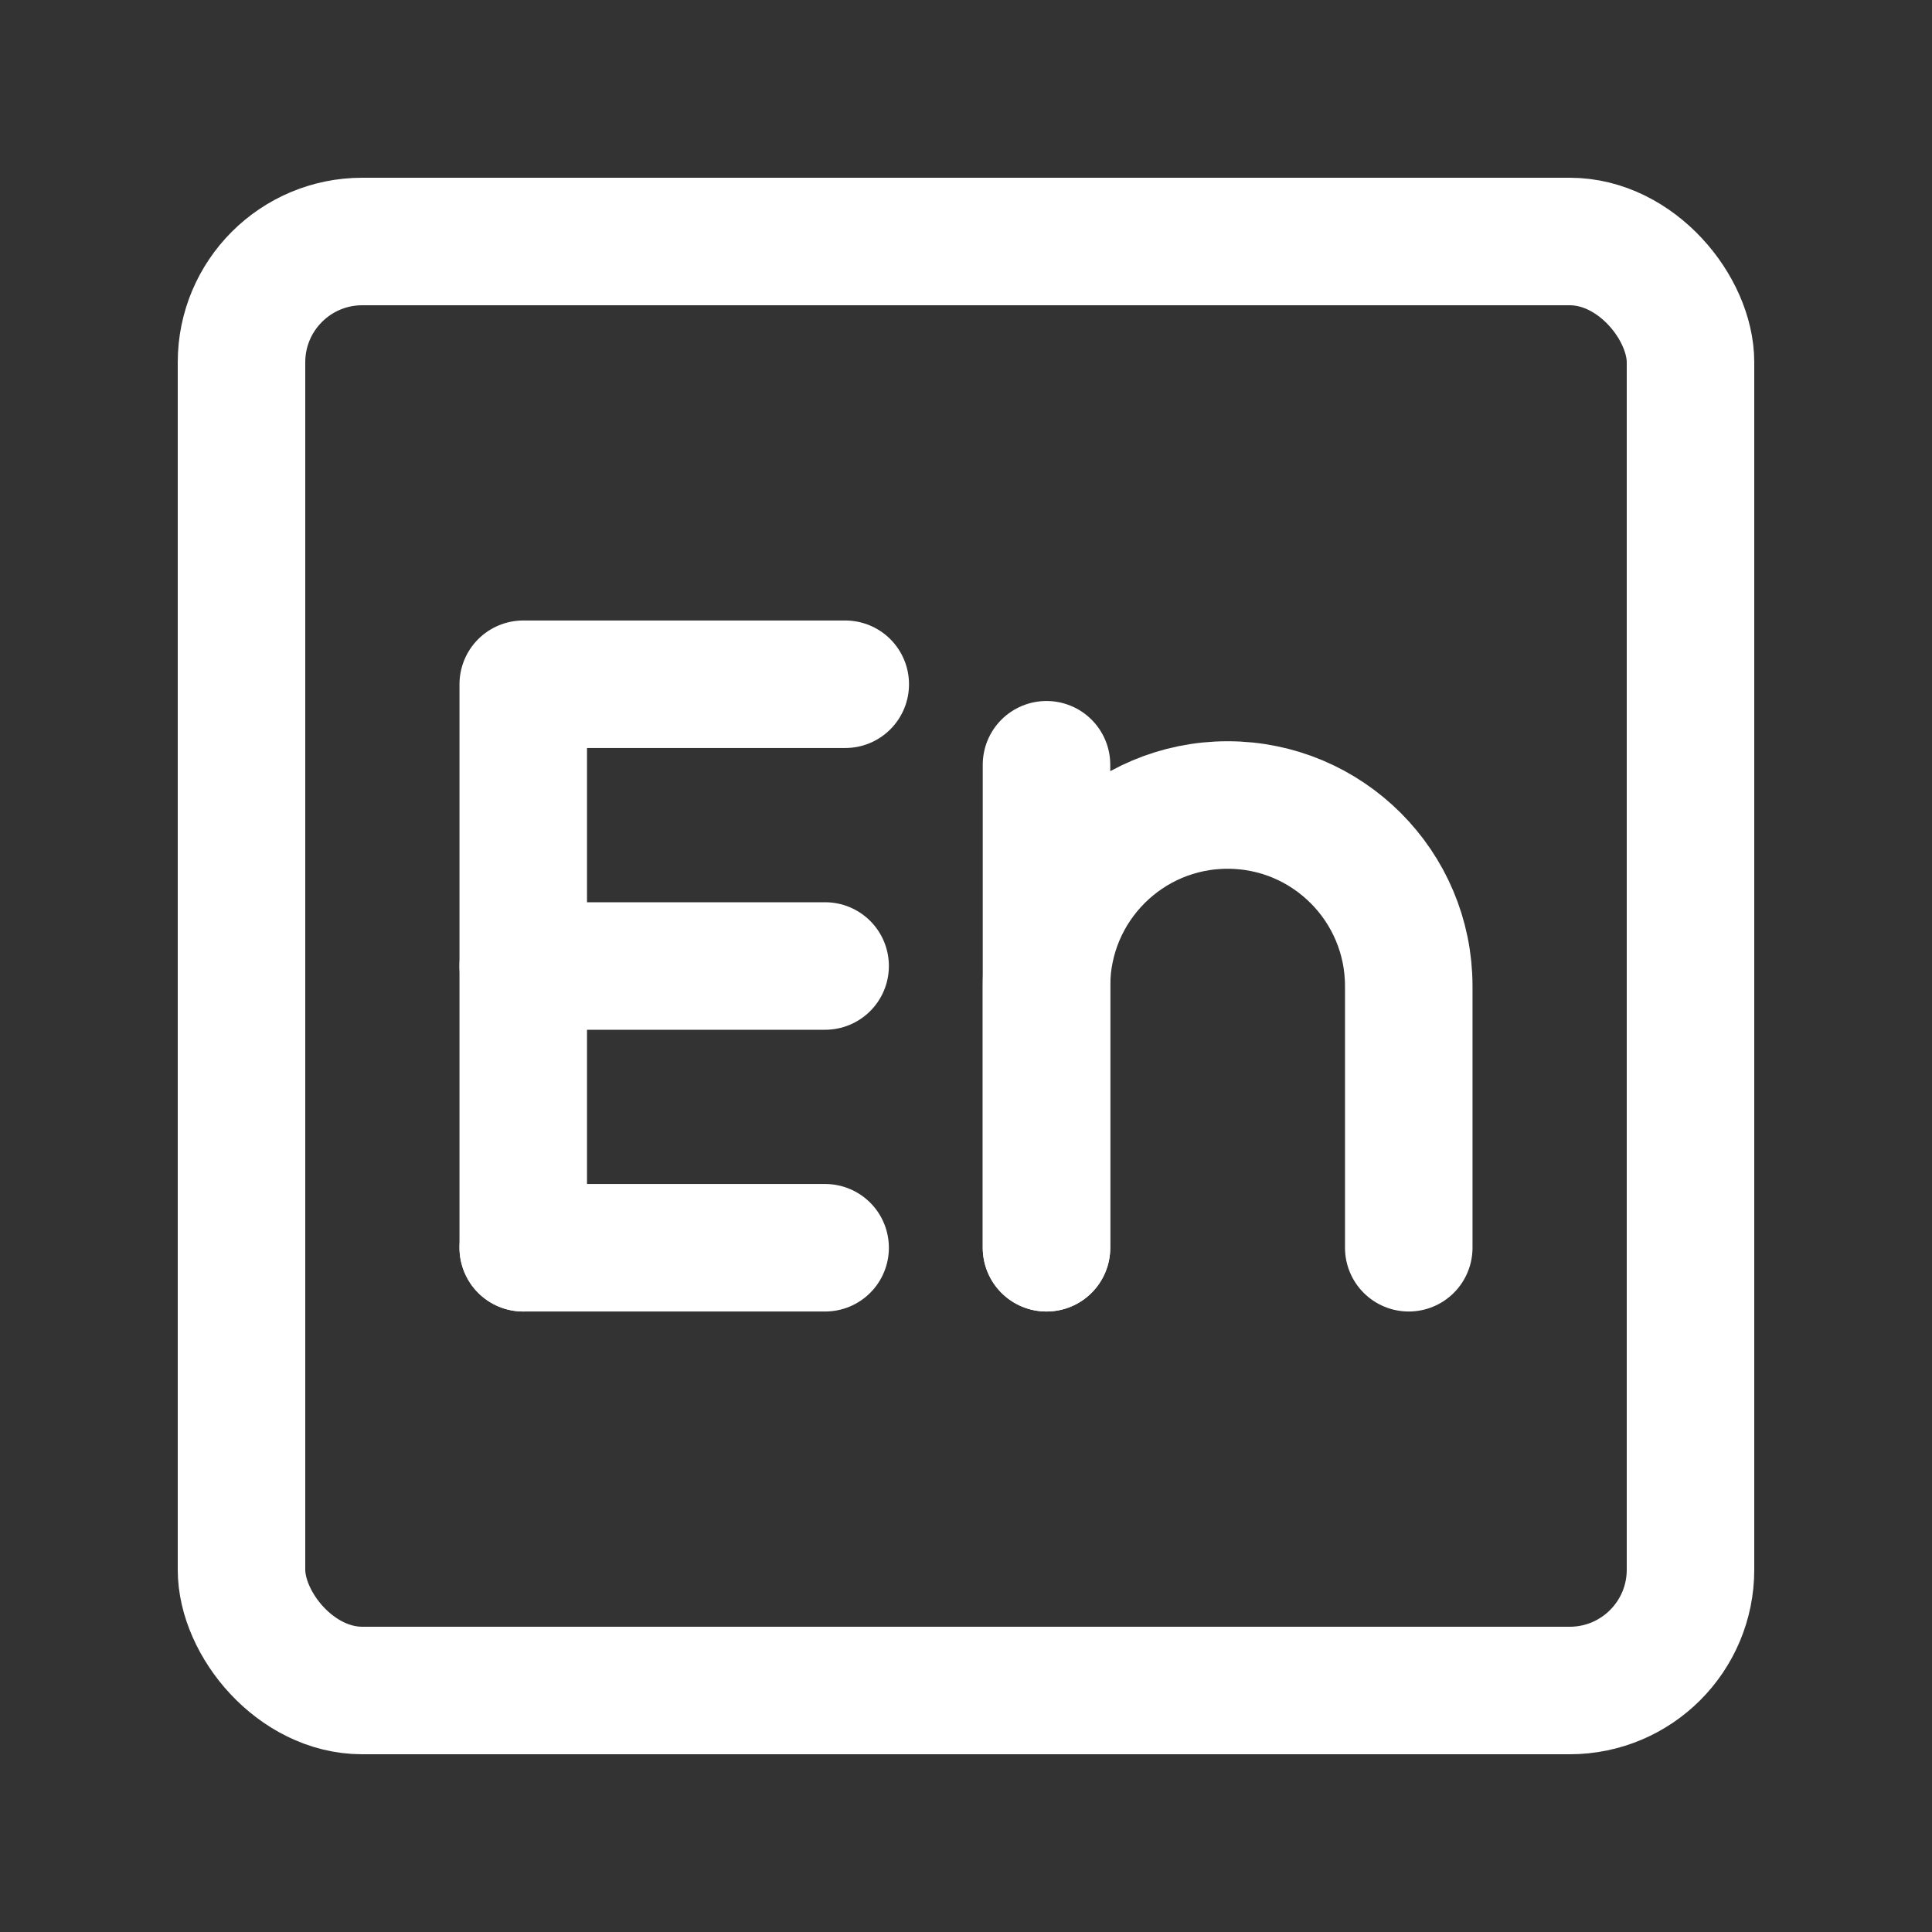
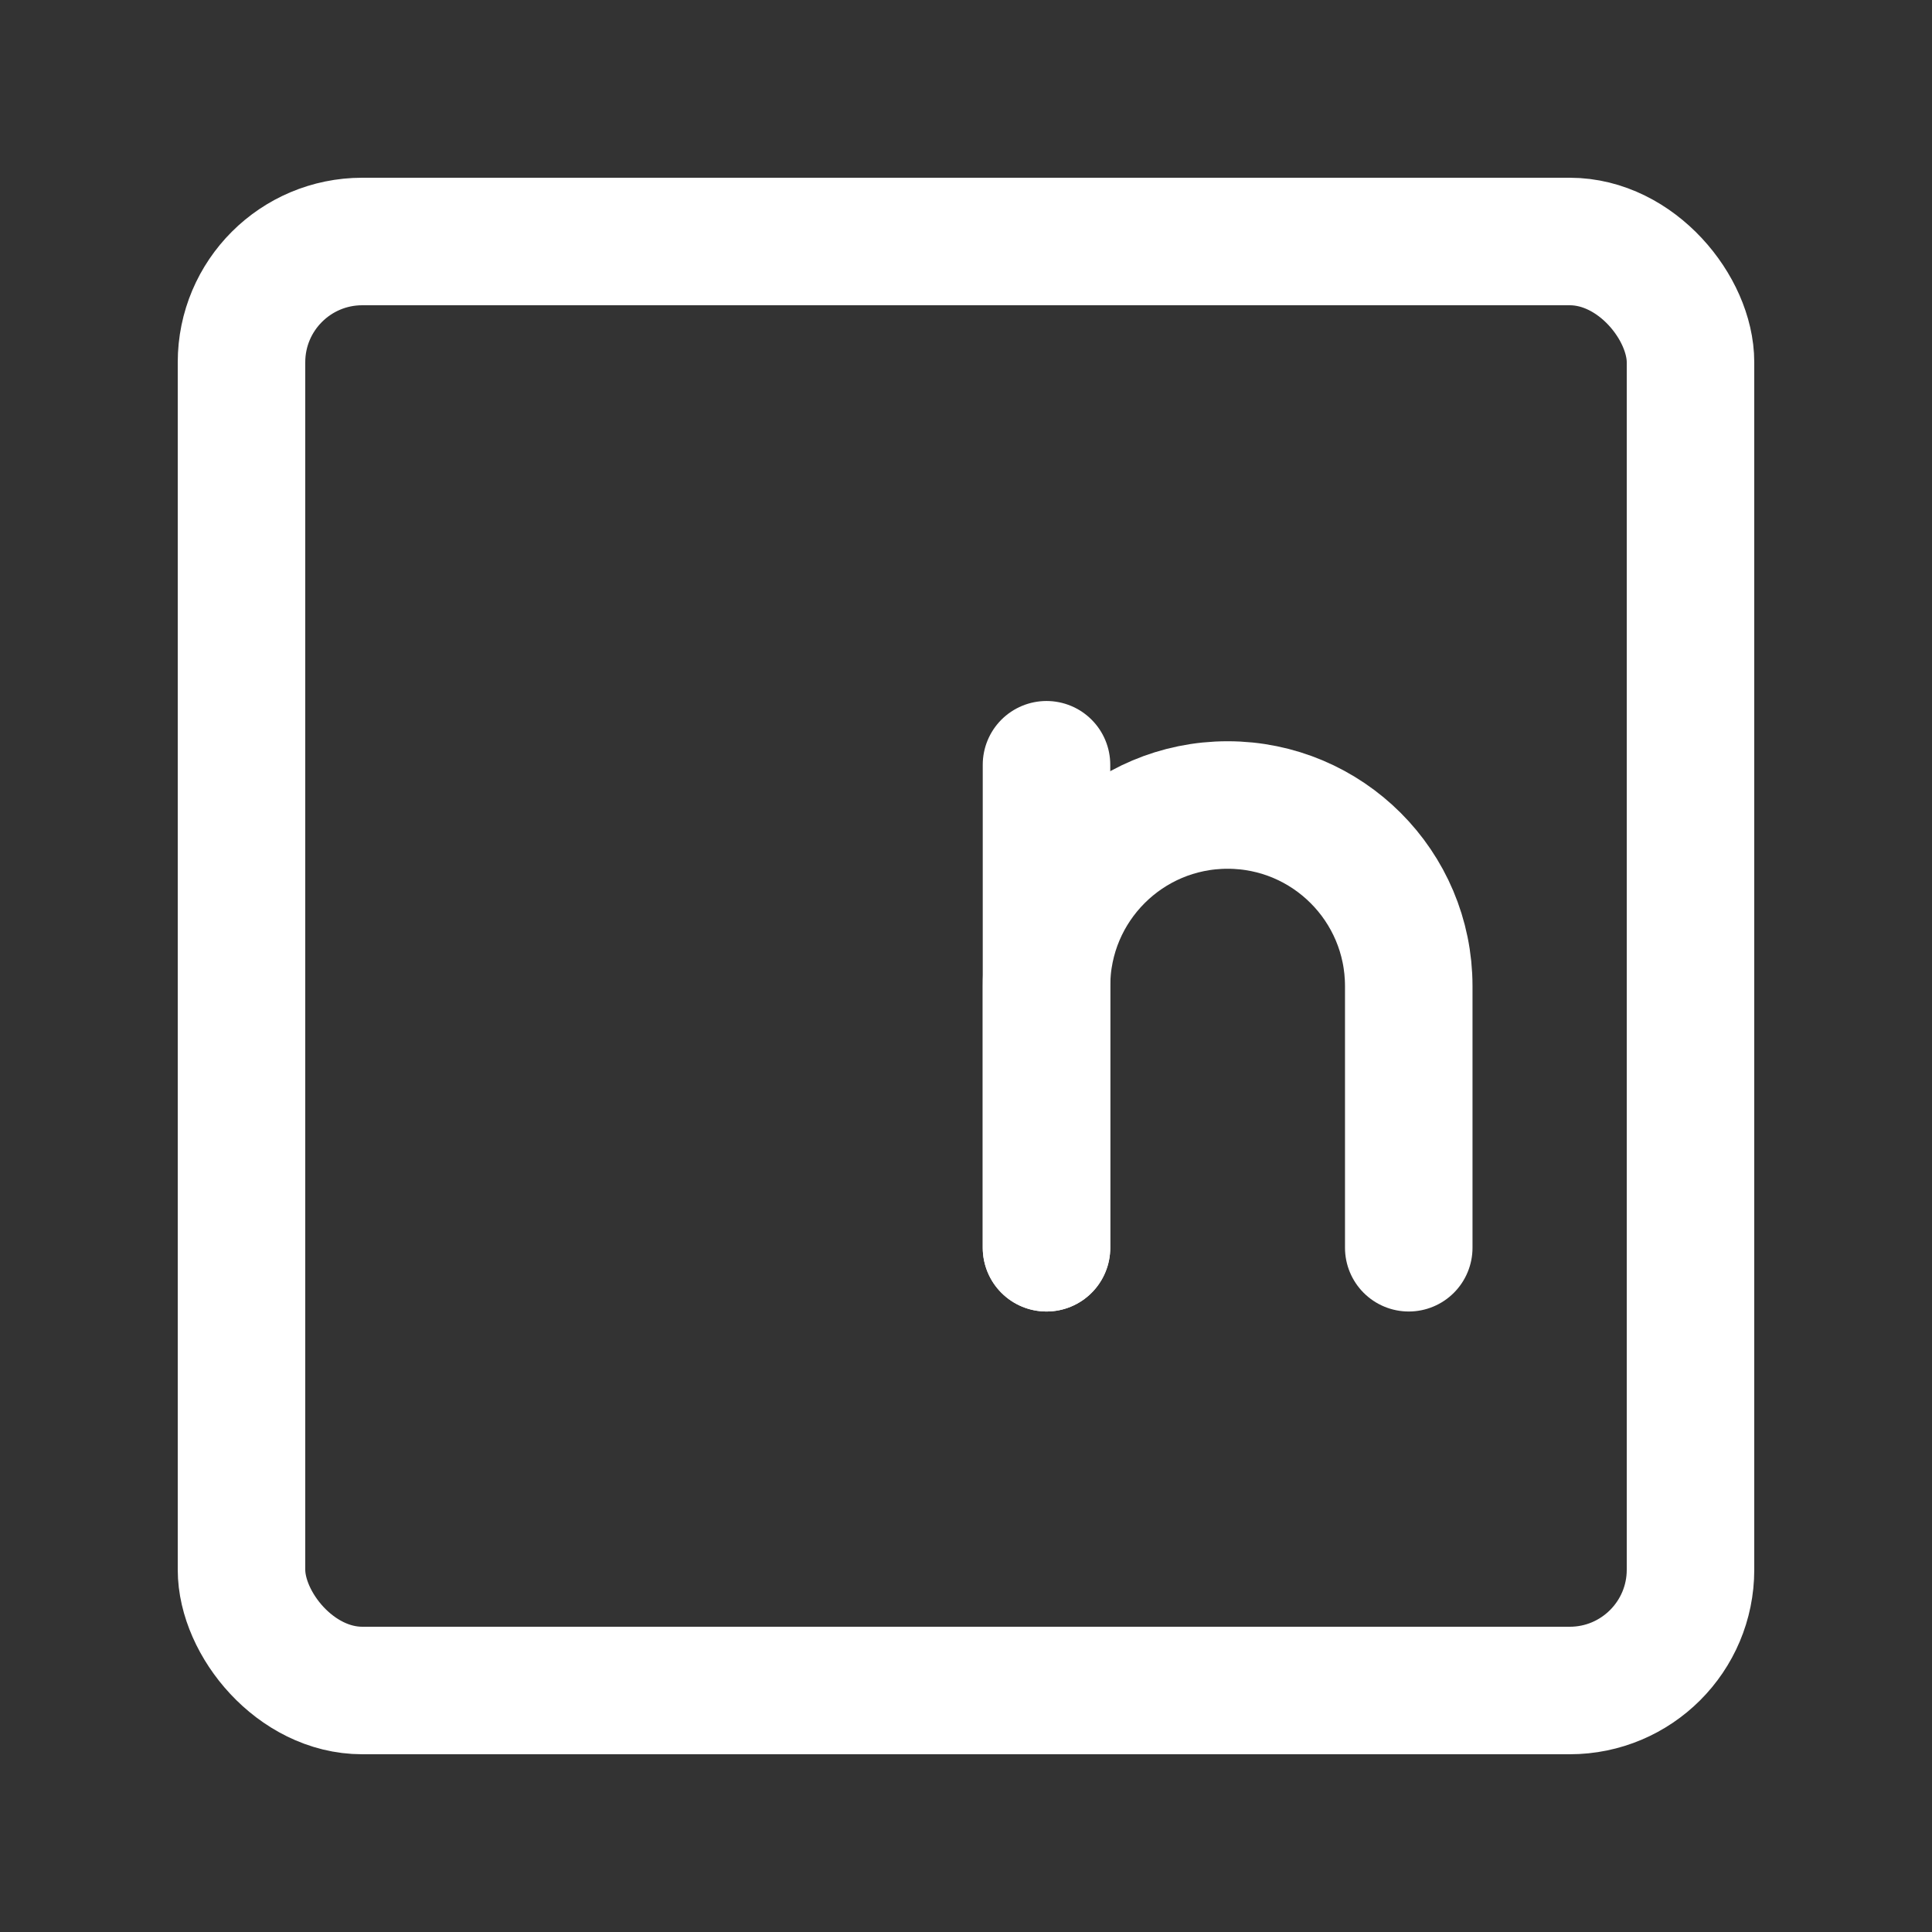
<svg xmlns="http://www.w3.org/2000/svg" width="225px" height="225px" viewBox="0 0 48 48" fill="none" stroke="#ffffff">
  <rect x="0" y="0" width="48" height="48" fill="#333333" stroke="none" />
  <g id="SVGRepo_bgCarrier" stroke-width="0" />
  <g id="SVGRepo_tracerCarrier" stroke-linecap="round" stroke-linejoin="round" />
  <g id="SVGRepo_iconCarrier">
-     <path d="M13 31V17H21" stroke="#ffffff" stroke-width="3.168" stroke-linecap="round" stroke-linejoin="round" />
-     <path d="M13 24H20.5" stroke="#ffffff" stroke-width="3.168" stroke-linecap="round" stroke-linejoin="round" />
-     <path d="M13 31H20.5" stroke="#ffffff" stroke-width="3.168" stroke-linecap="round" stroke-linejoin="round" />
    <path d="M26 31L26 19" stroke="#ffffff" stroke-width="3.168" stroke-linecap="round" stroke-linejoin="round" />
    <path d="M26 31L26 24.5C26 22.015 28.015 20 30.5 20V20C32.985 20 35 22.015 35 24.5L35 31" stroke="#ffffff" stroke-width="3.168" stroke-linecap="round" stroke-linejoin="round" />
    <rect x="6" y="6" width="36" height="36" rx="3" stroke="#ffffff" stroke-width="3.168" stroke-linecap="round" stroke-linejoin="round" />
  </g>
</svg>